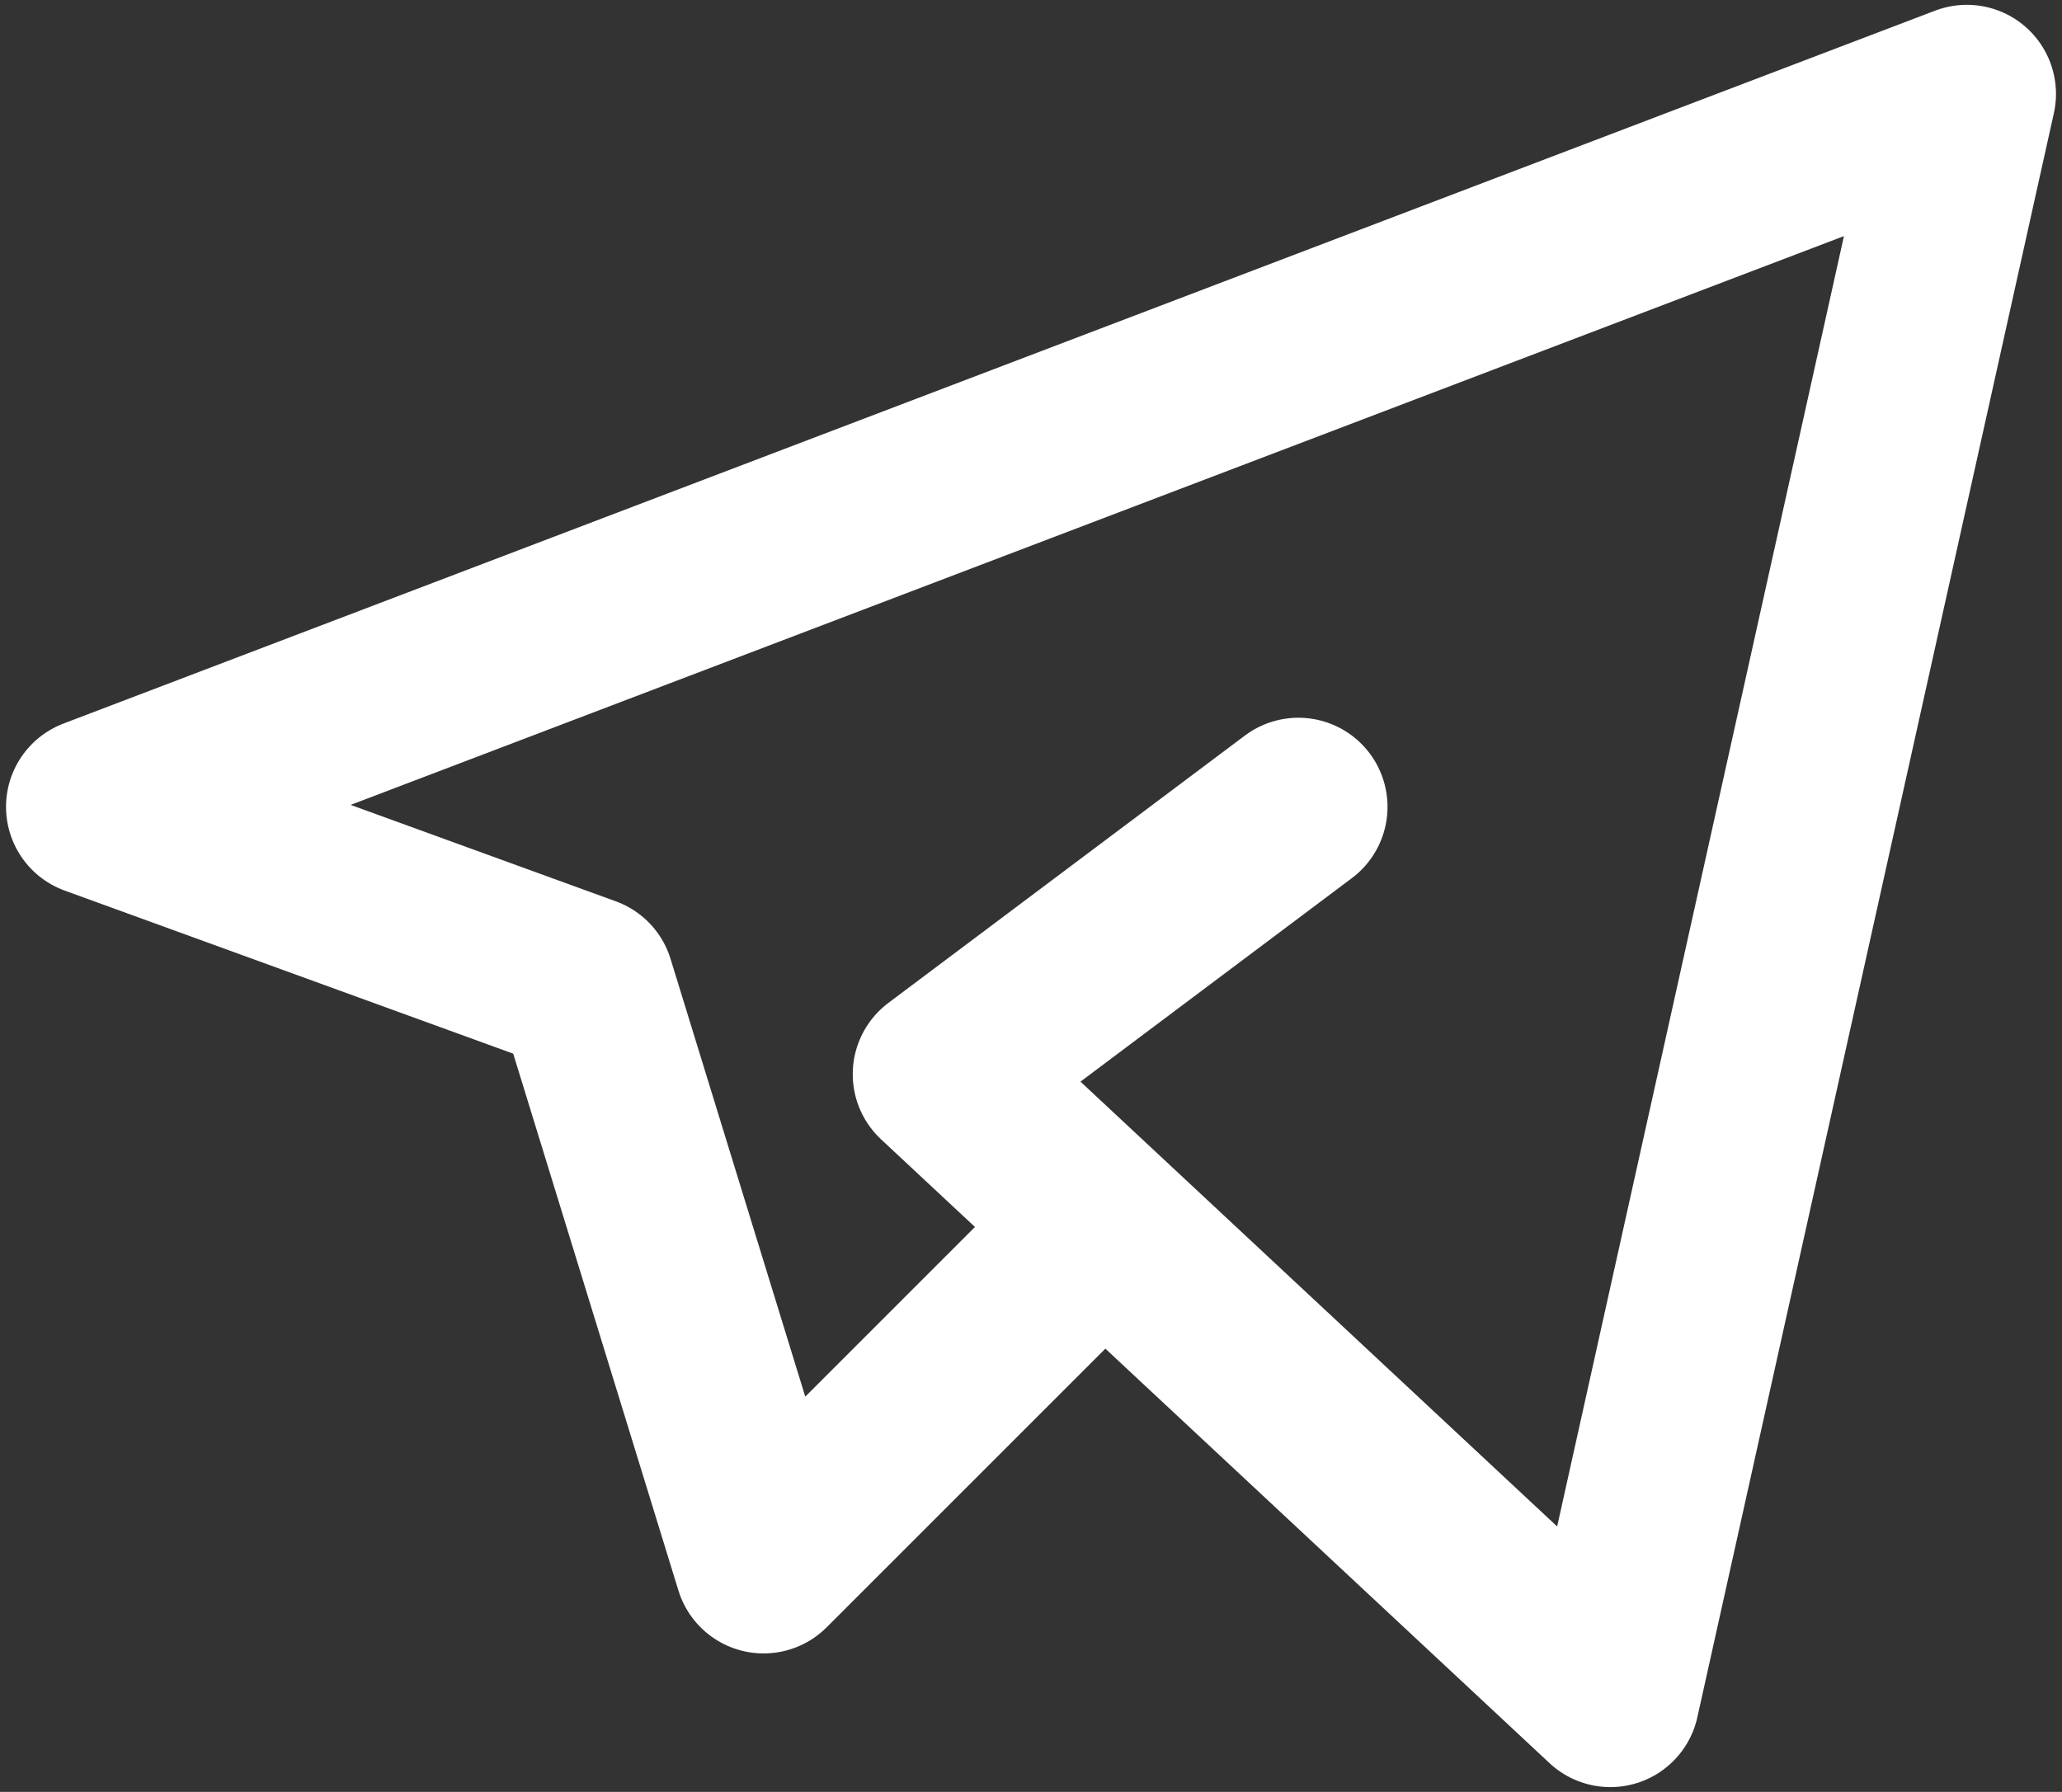
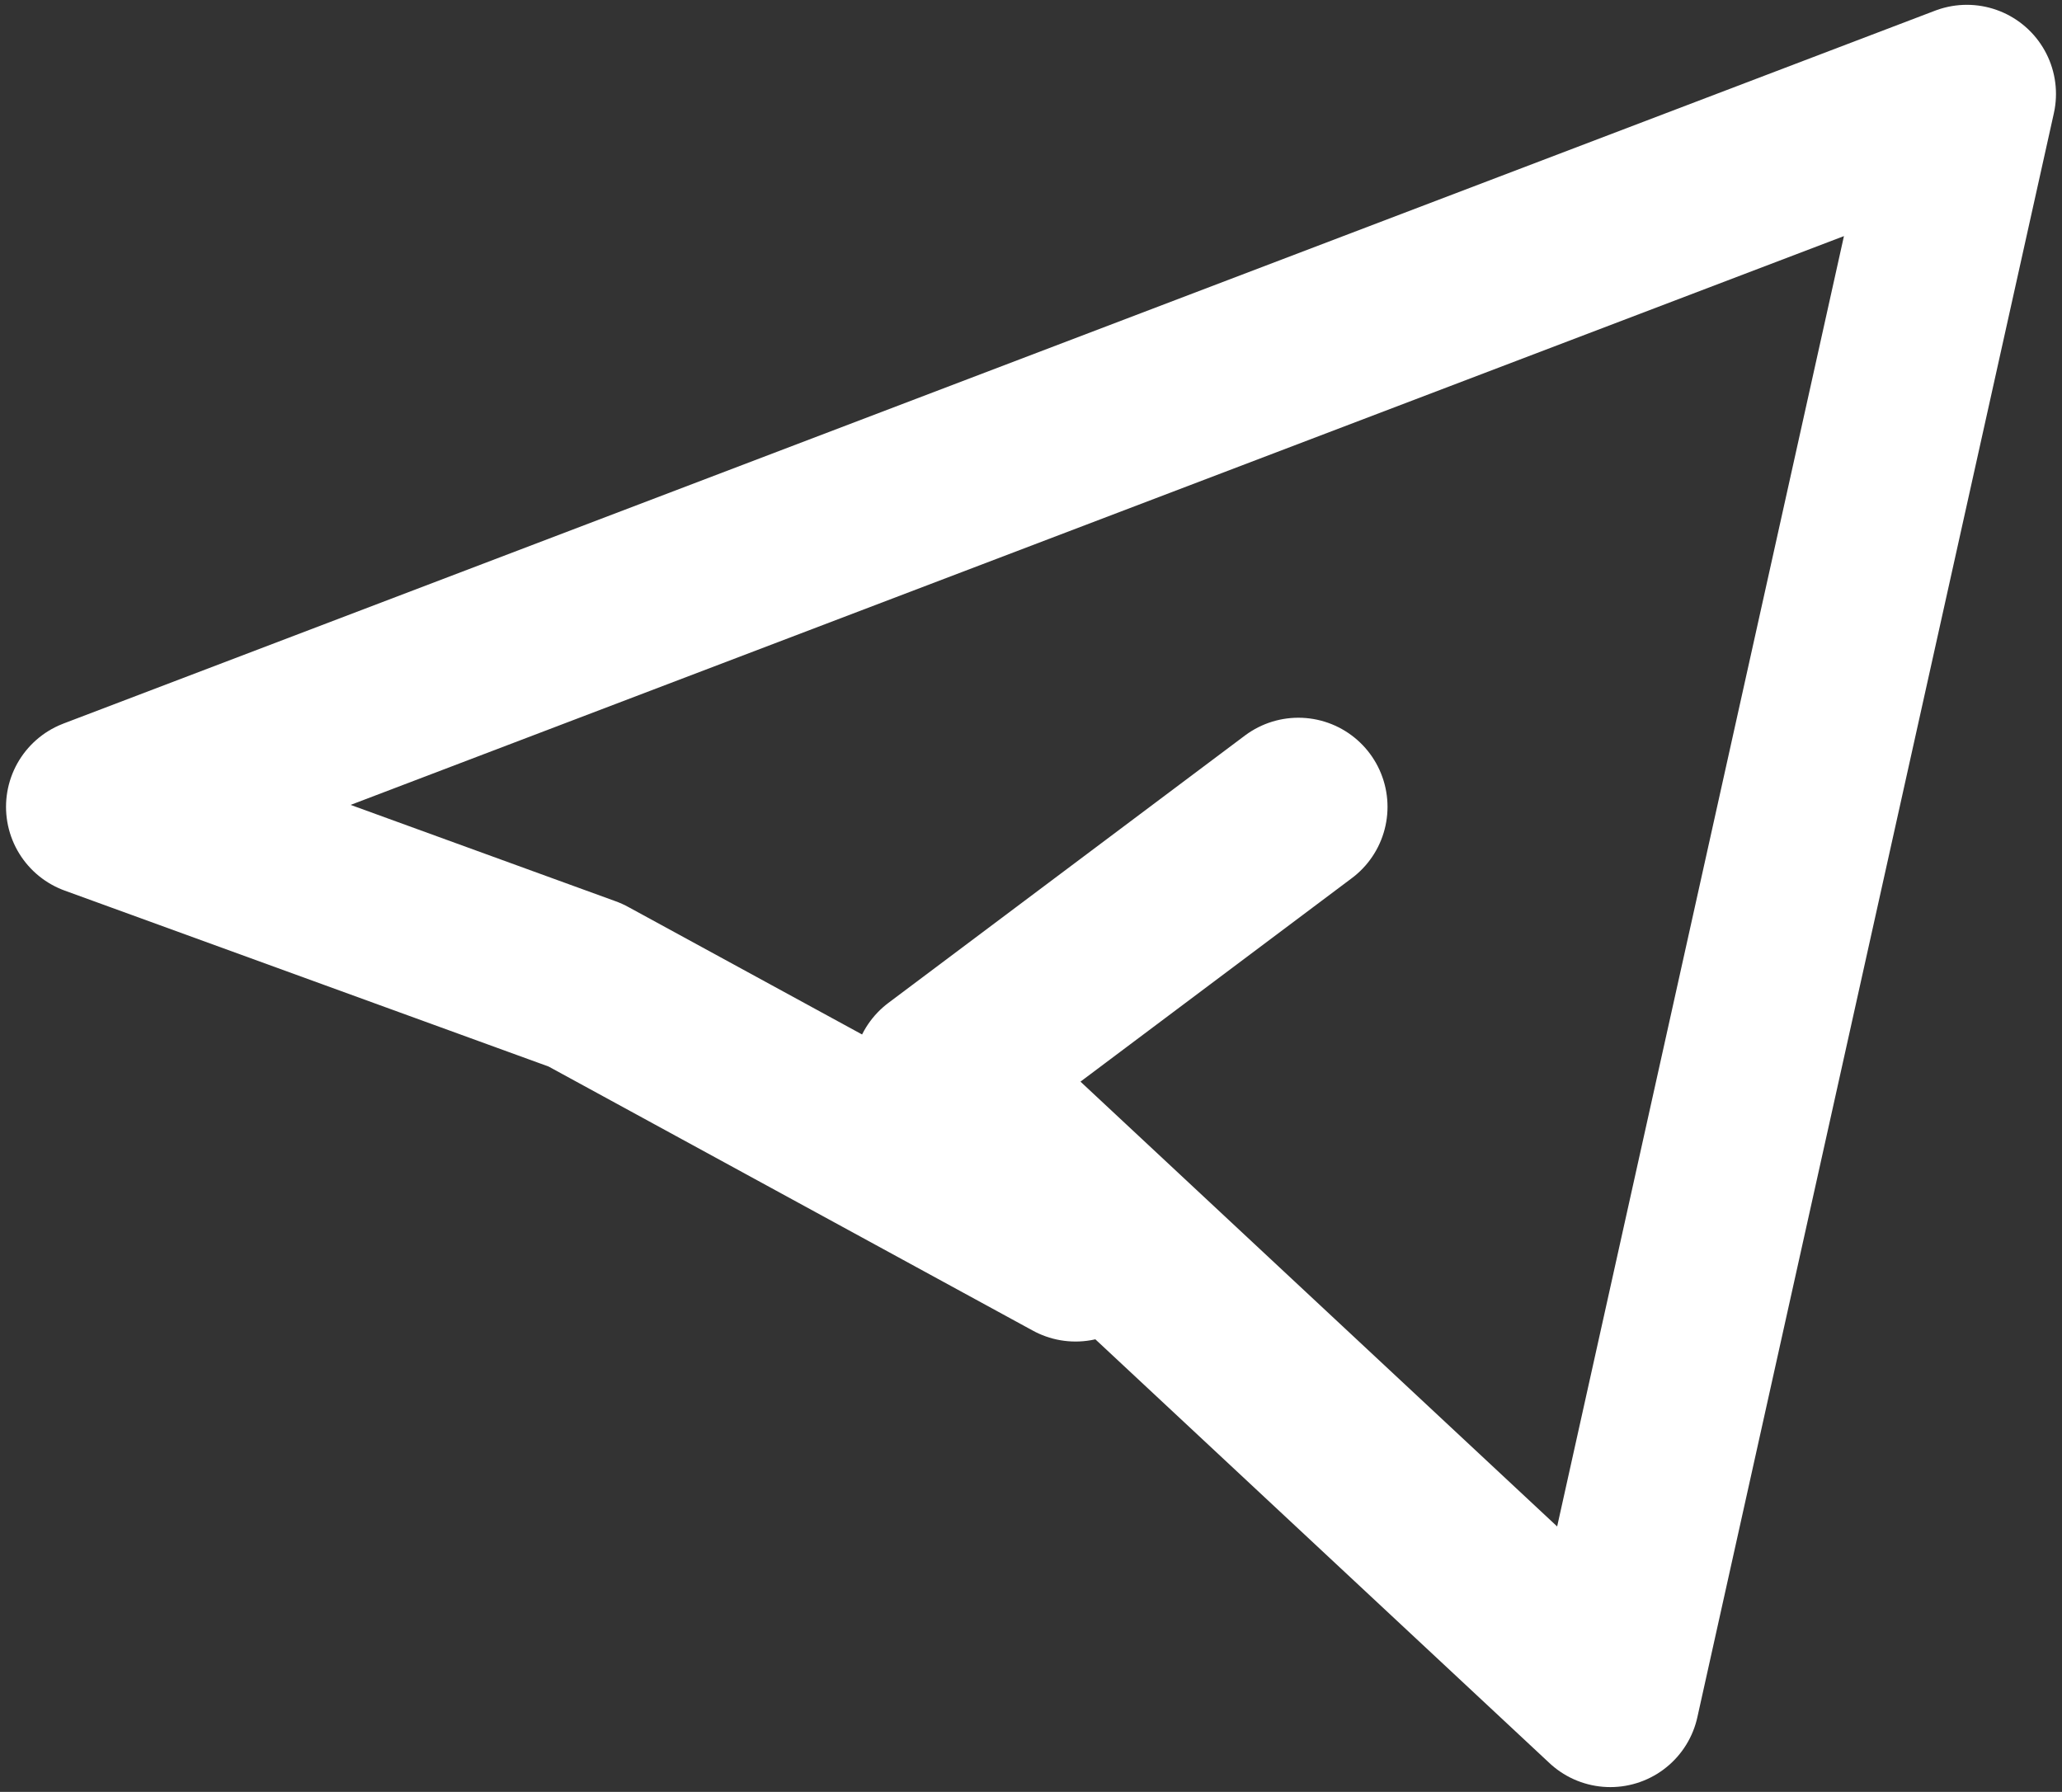
<svg xmlns="http://www.w3.org/2000/svg" width="214" height="186" viewBox="0 0 214 186" fill="none">
  <rect x="0" y="0" width="214" height="186" fill="#333333" stroke="none" />
-   <path d="M111.625 130L79.25 162.375L60.75 102.25L9.875 83.75L204.125 9.75L167.125 176.25L97.75 111.5L134.75 83.75" stroke="white" stroke-width="18.5" stroke-linecap="round" stroke-linejoin="round" />
+   <path d="M111.625 130L60.75 102.25L9.875 83.75L204.125 9.75L167.125 176.25L97.75 111.5L134.75 83.75" stroke="white" stroke-width="18.5" stroke-linecap="round" stroke-linejoin="round" />
</svg>